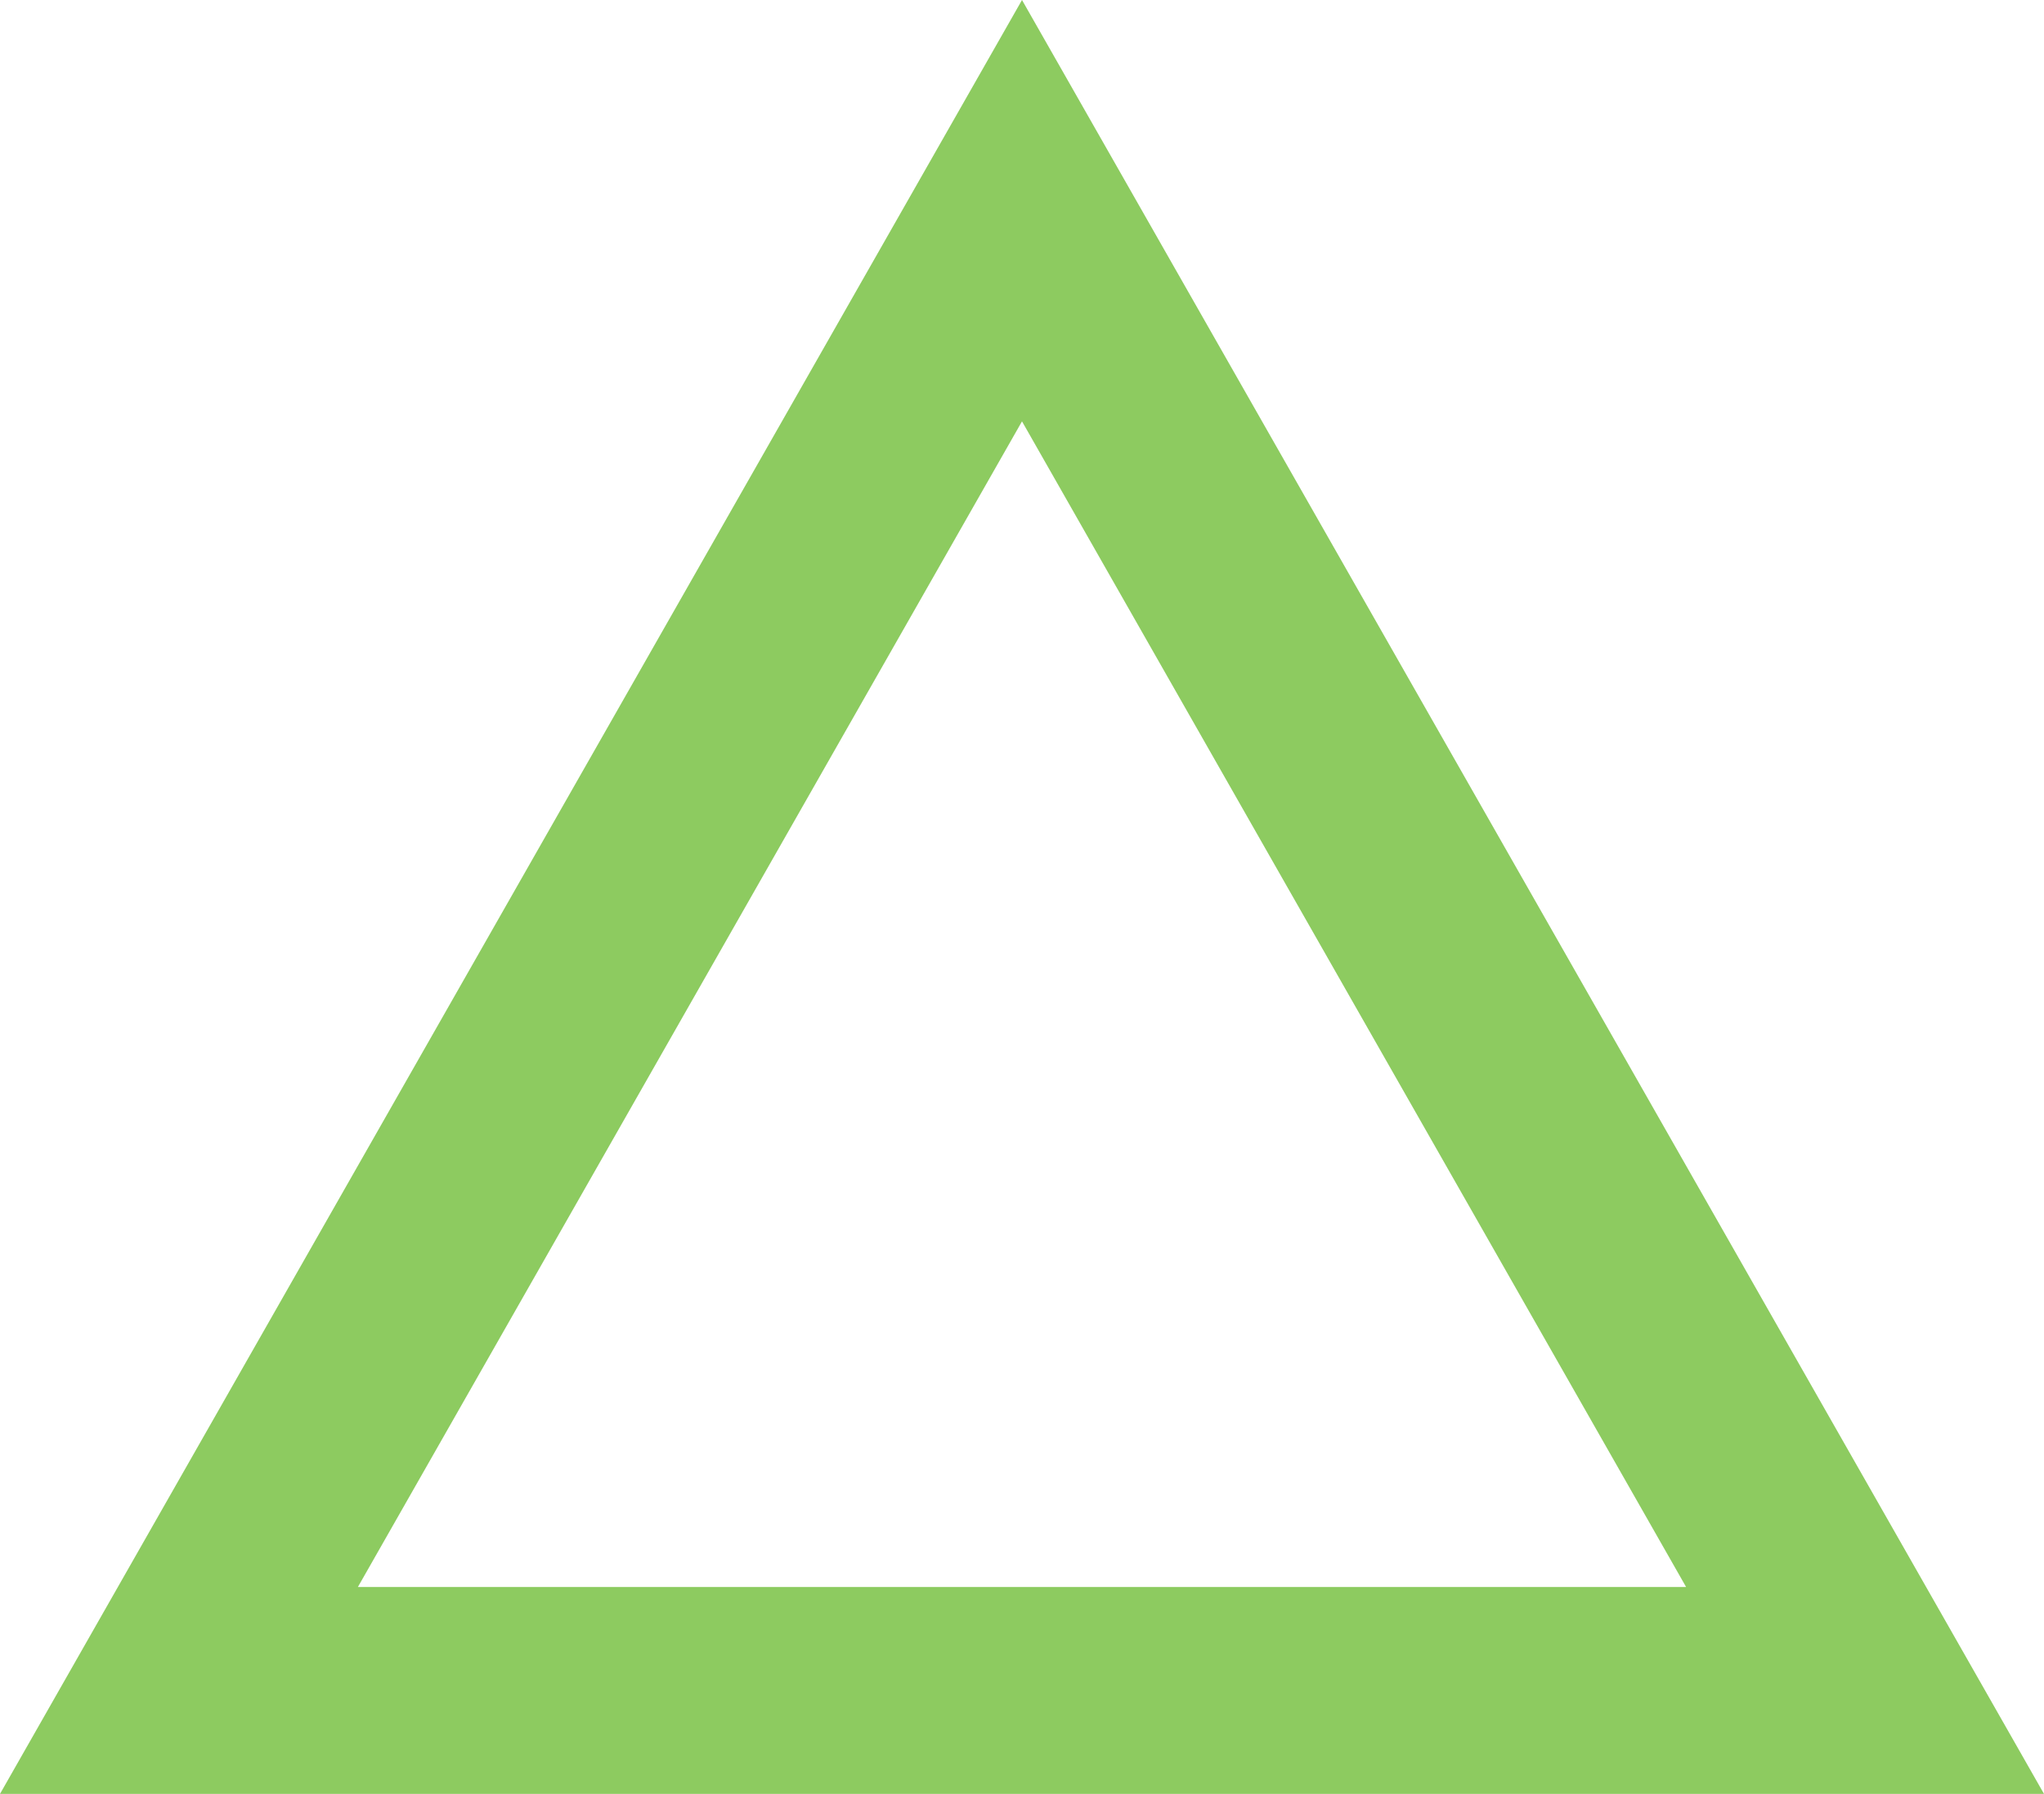
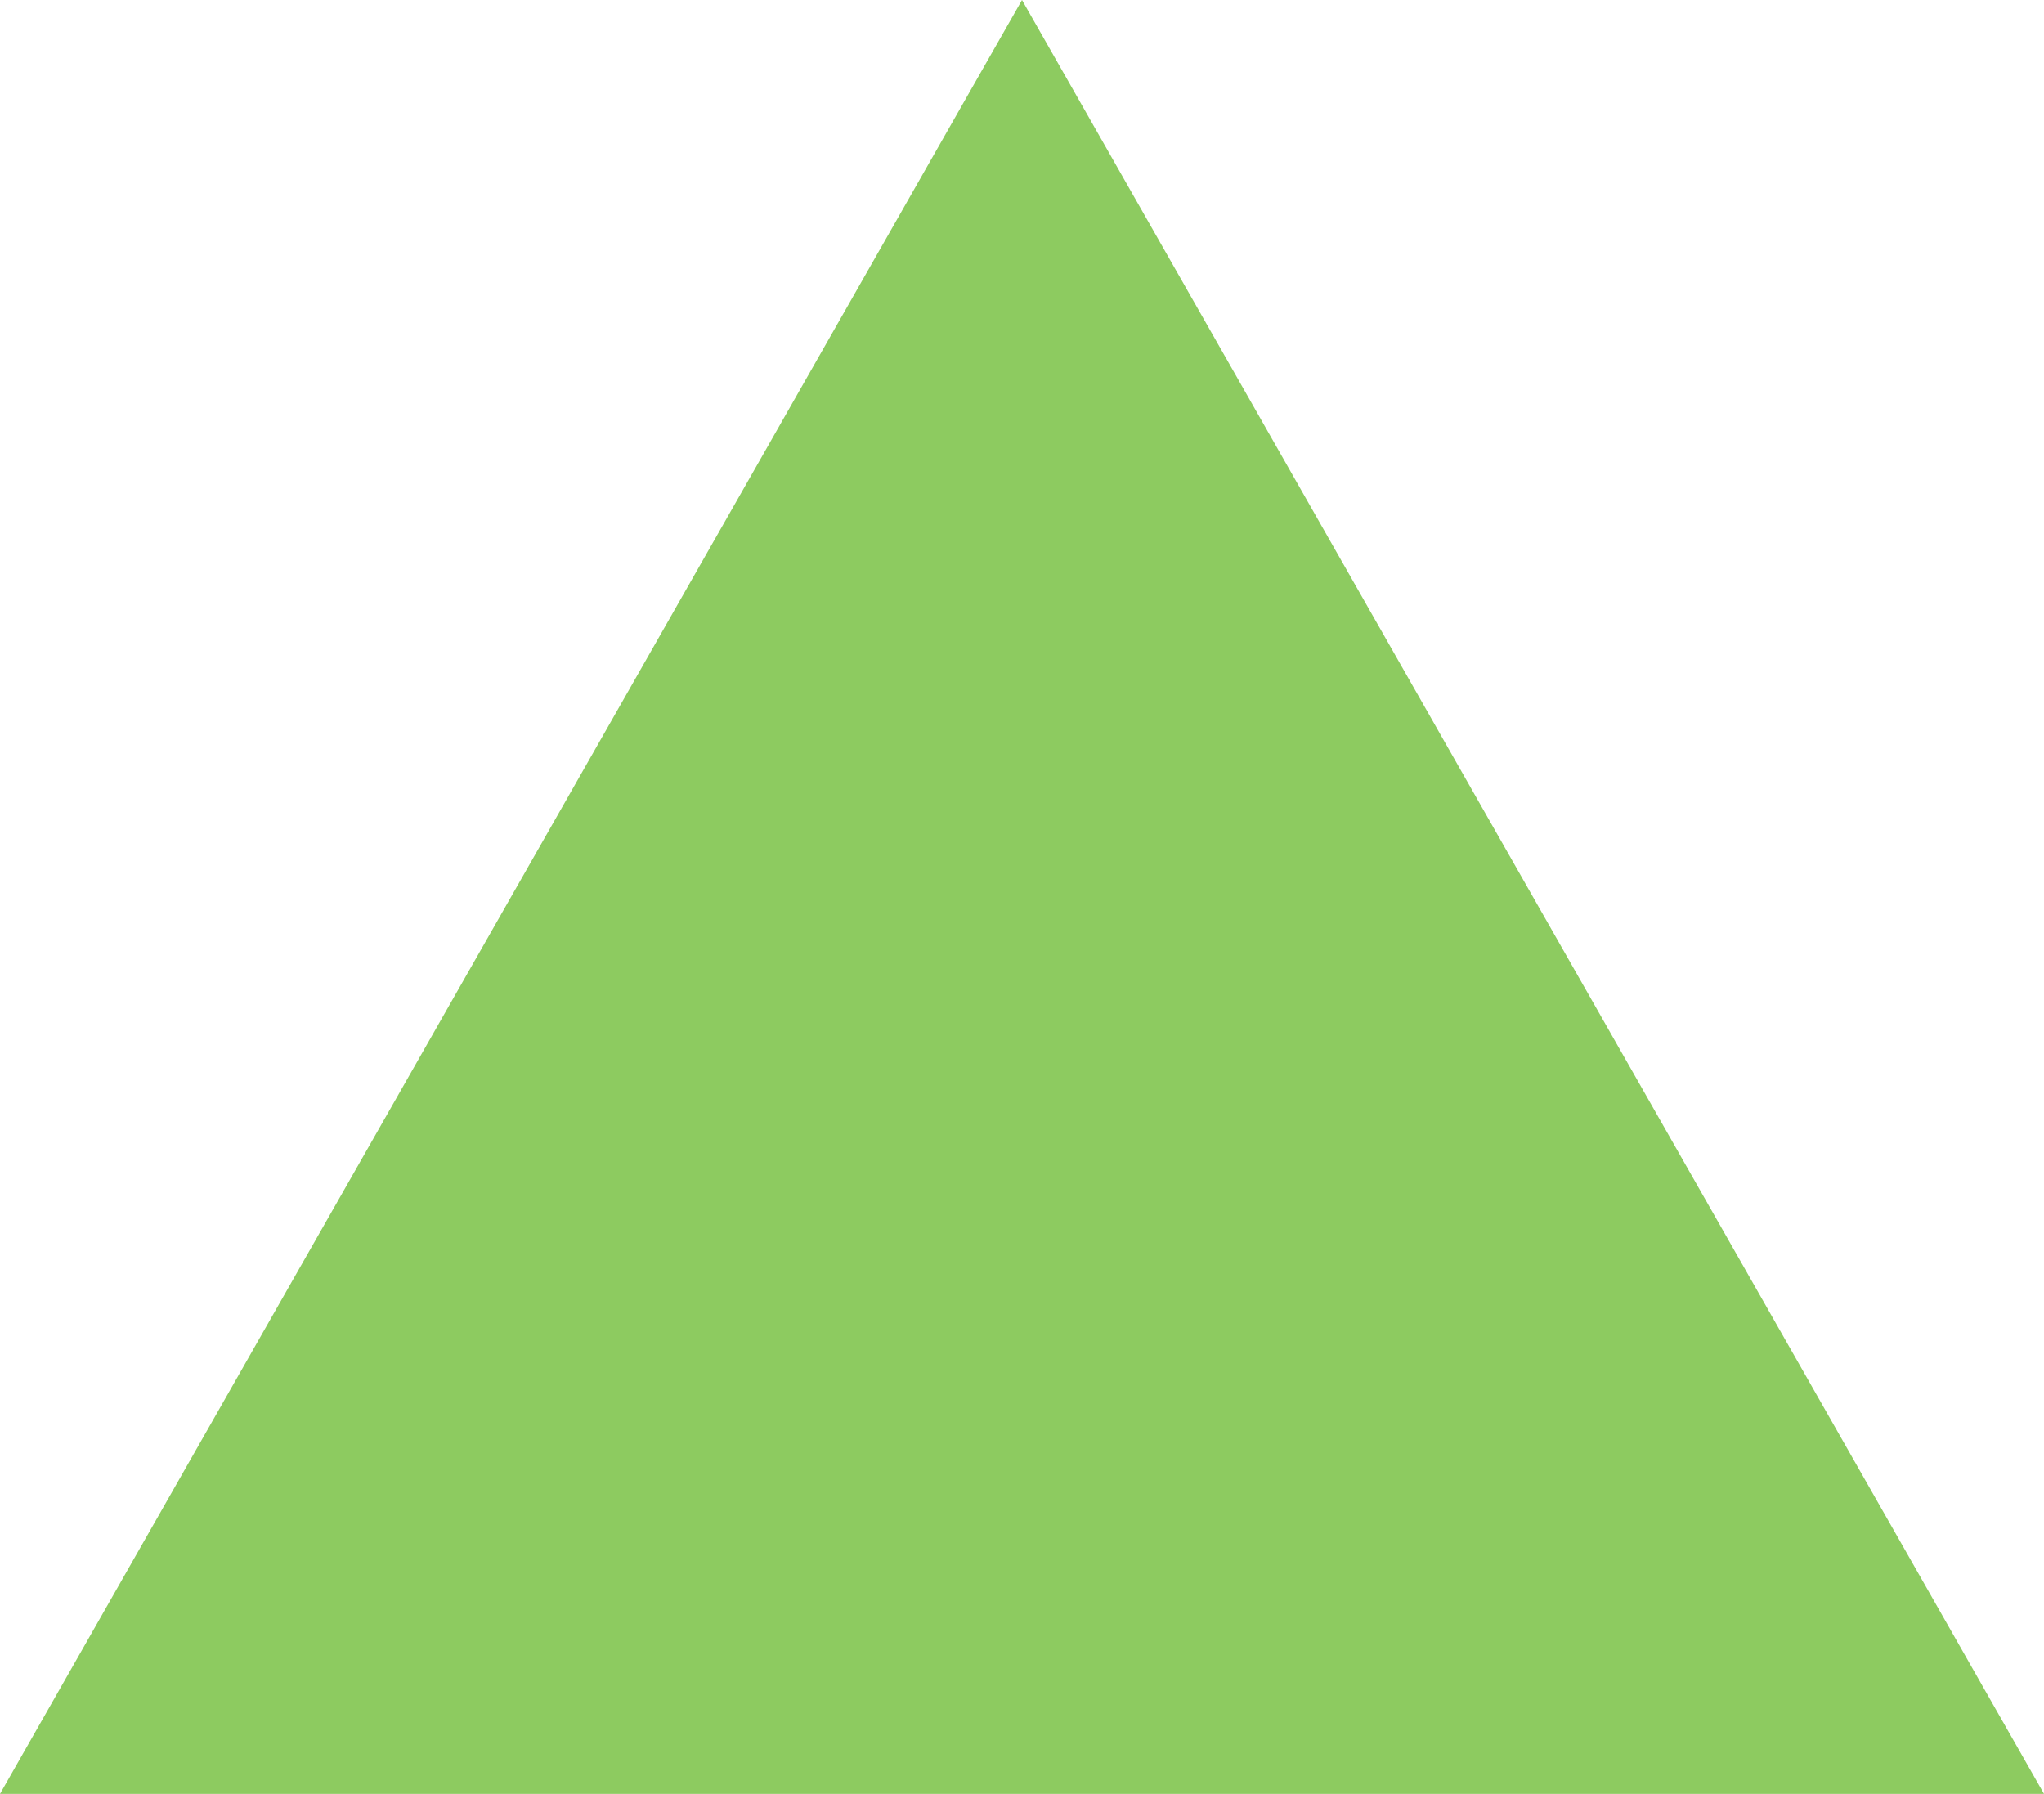
<svg xmlns="http://www.w3.org/2000/svg" id="_レイヤー_2" data-name="レイヤー 2" width="49" height="43" viewBox="0 0 49 43">
  <defs>
    <style>
      .cls-1 {
        fill: #8dcb60;
        stroke-width: 0px;
      }
    </style>
  </defs>
  <g id="text">
-     <path class="cls-1" d="M49,43H0L24.5,0l24.5,43ZM8.58,38.04h31.84l-15.92-27.94-15.92,27.94Z" />
+     <path class="cls-1" d="M49,43H0L24.5,0l24.5,43ZM8.58,38.04h31.84Z" />
  </g>
</svg>